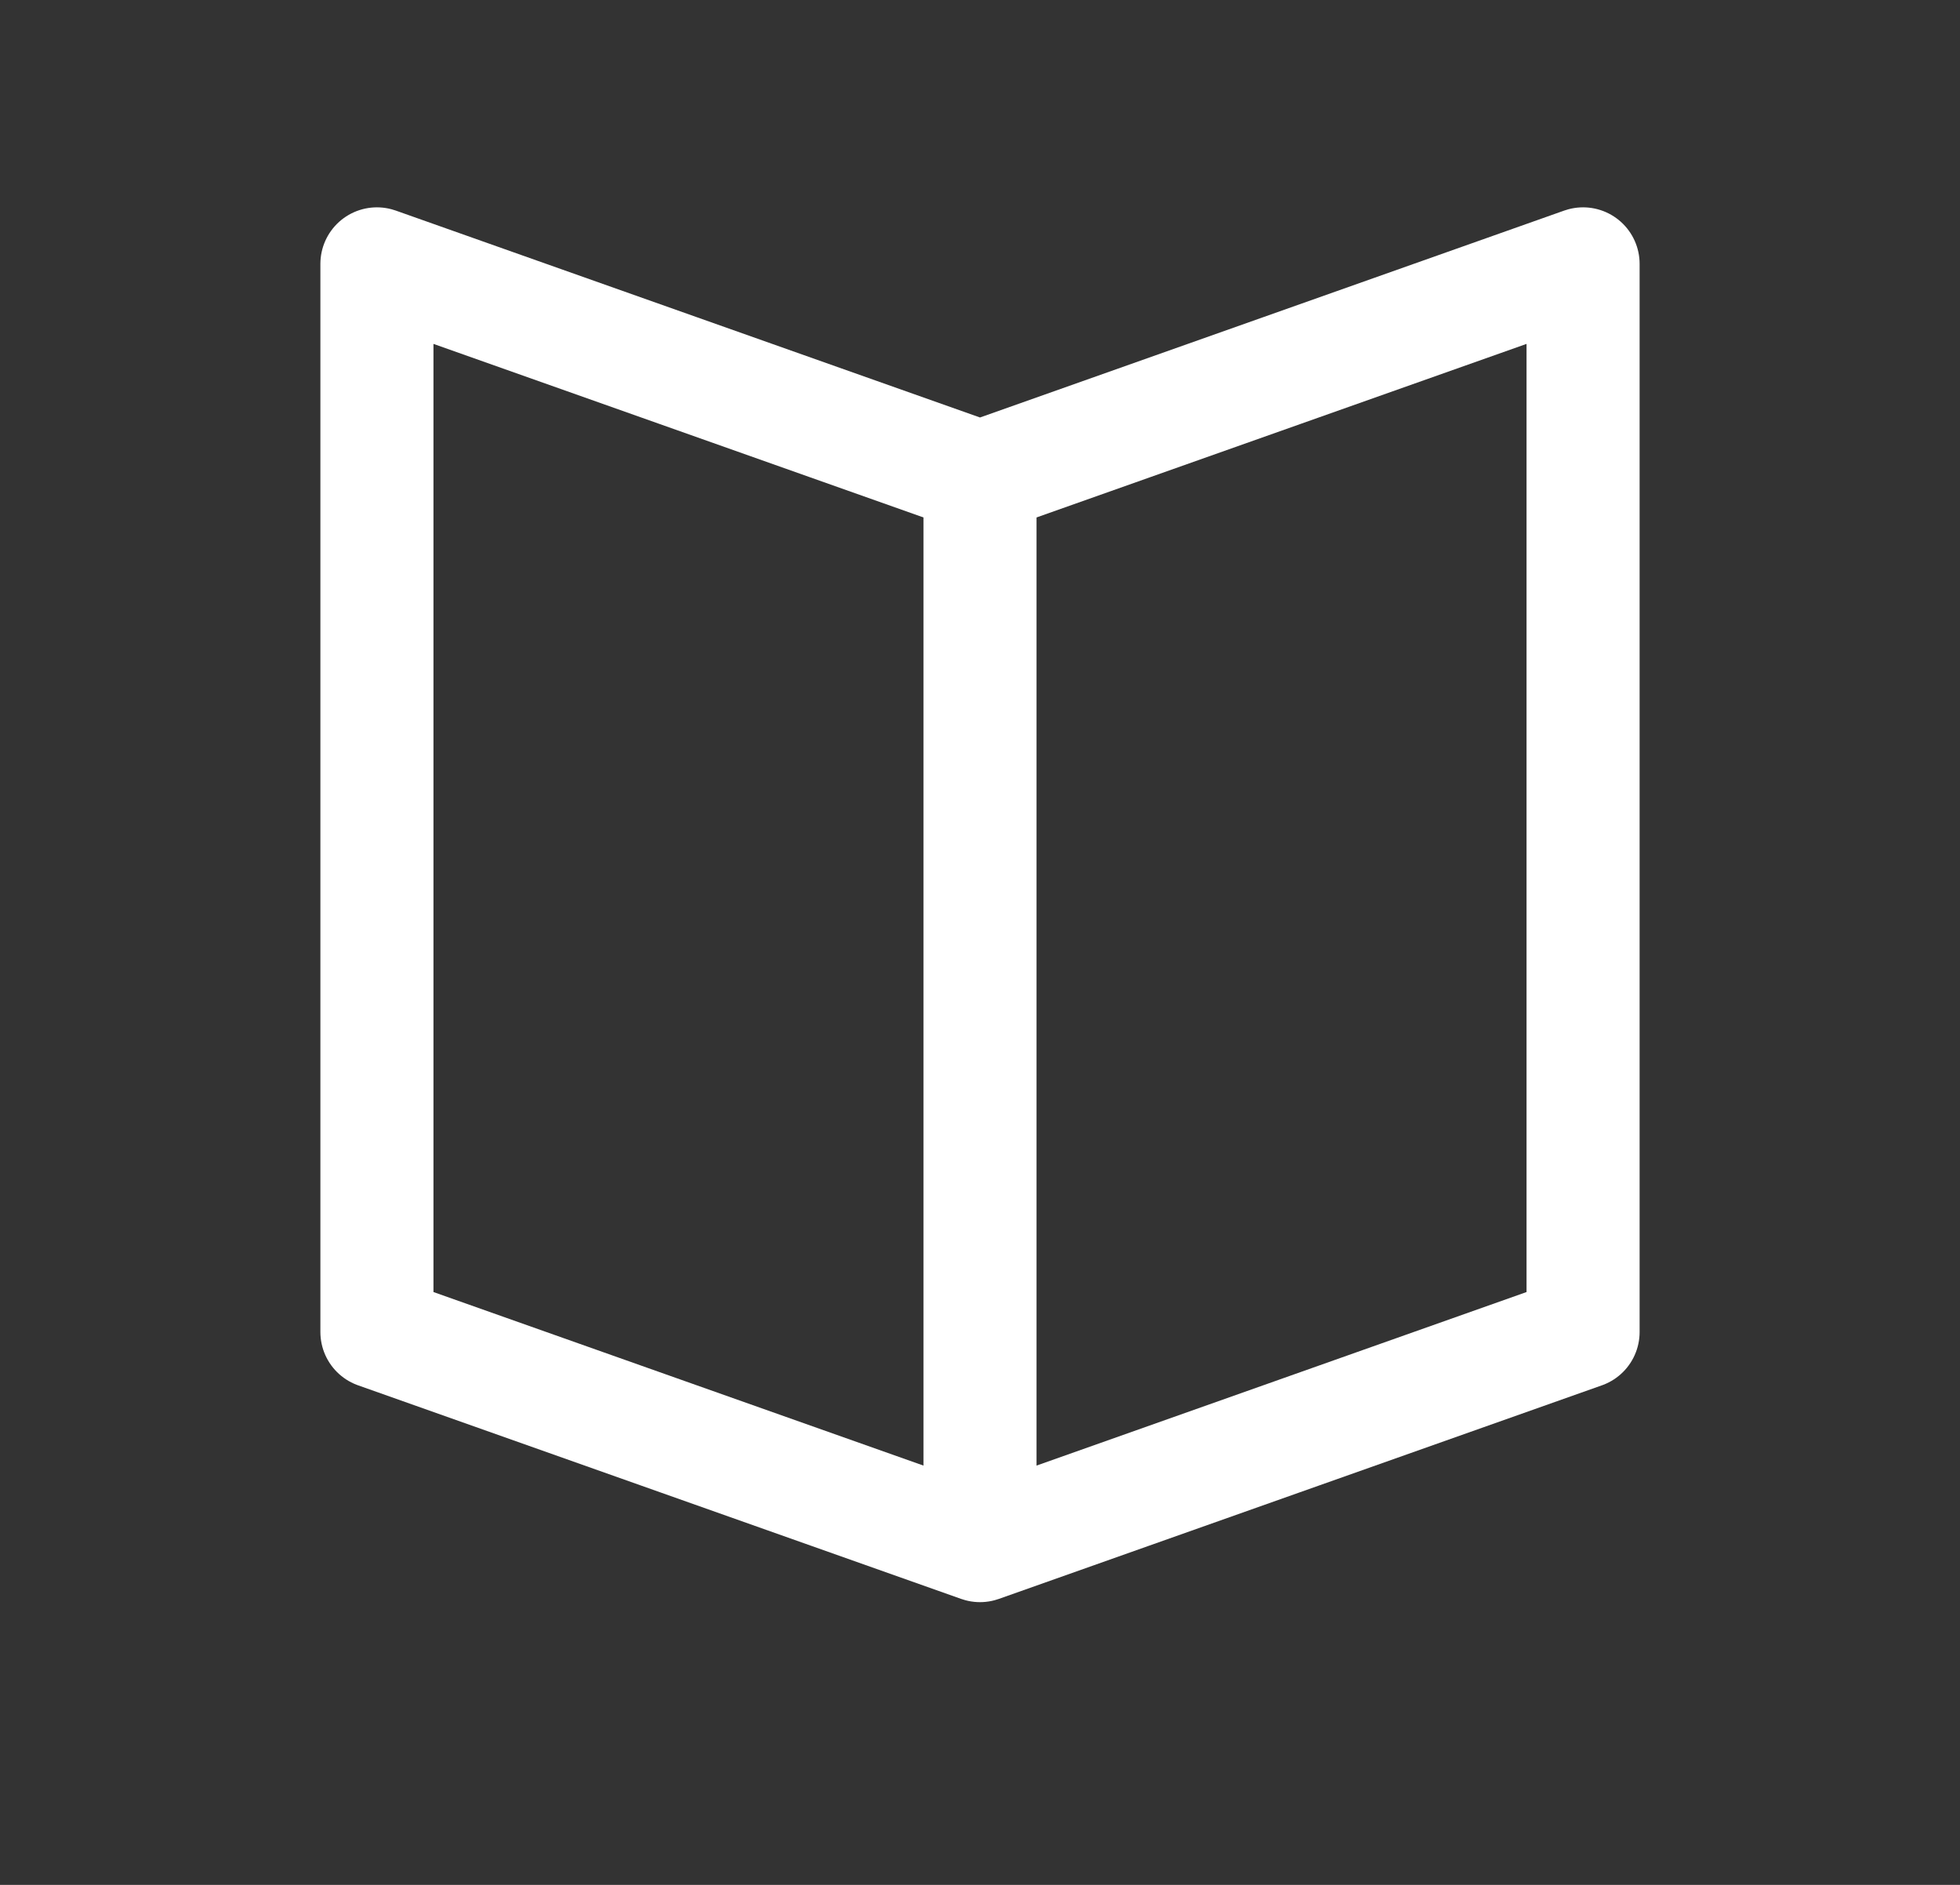
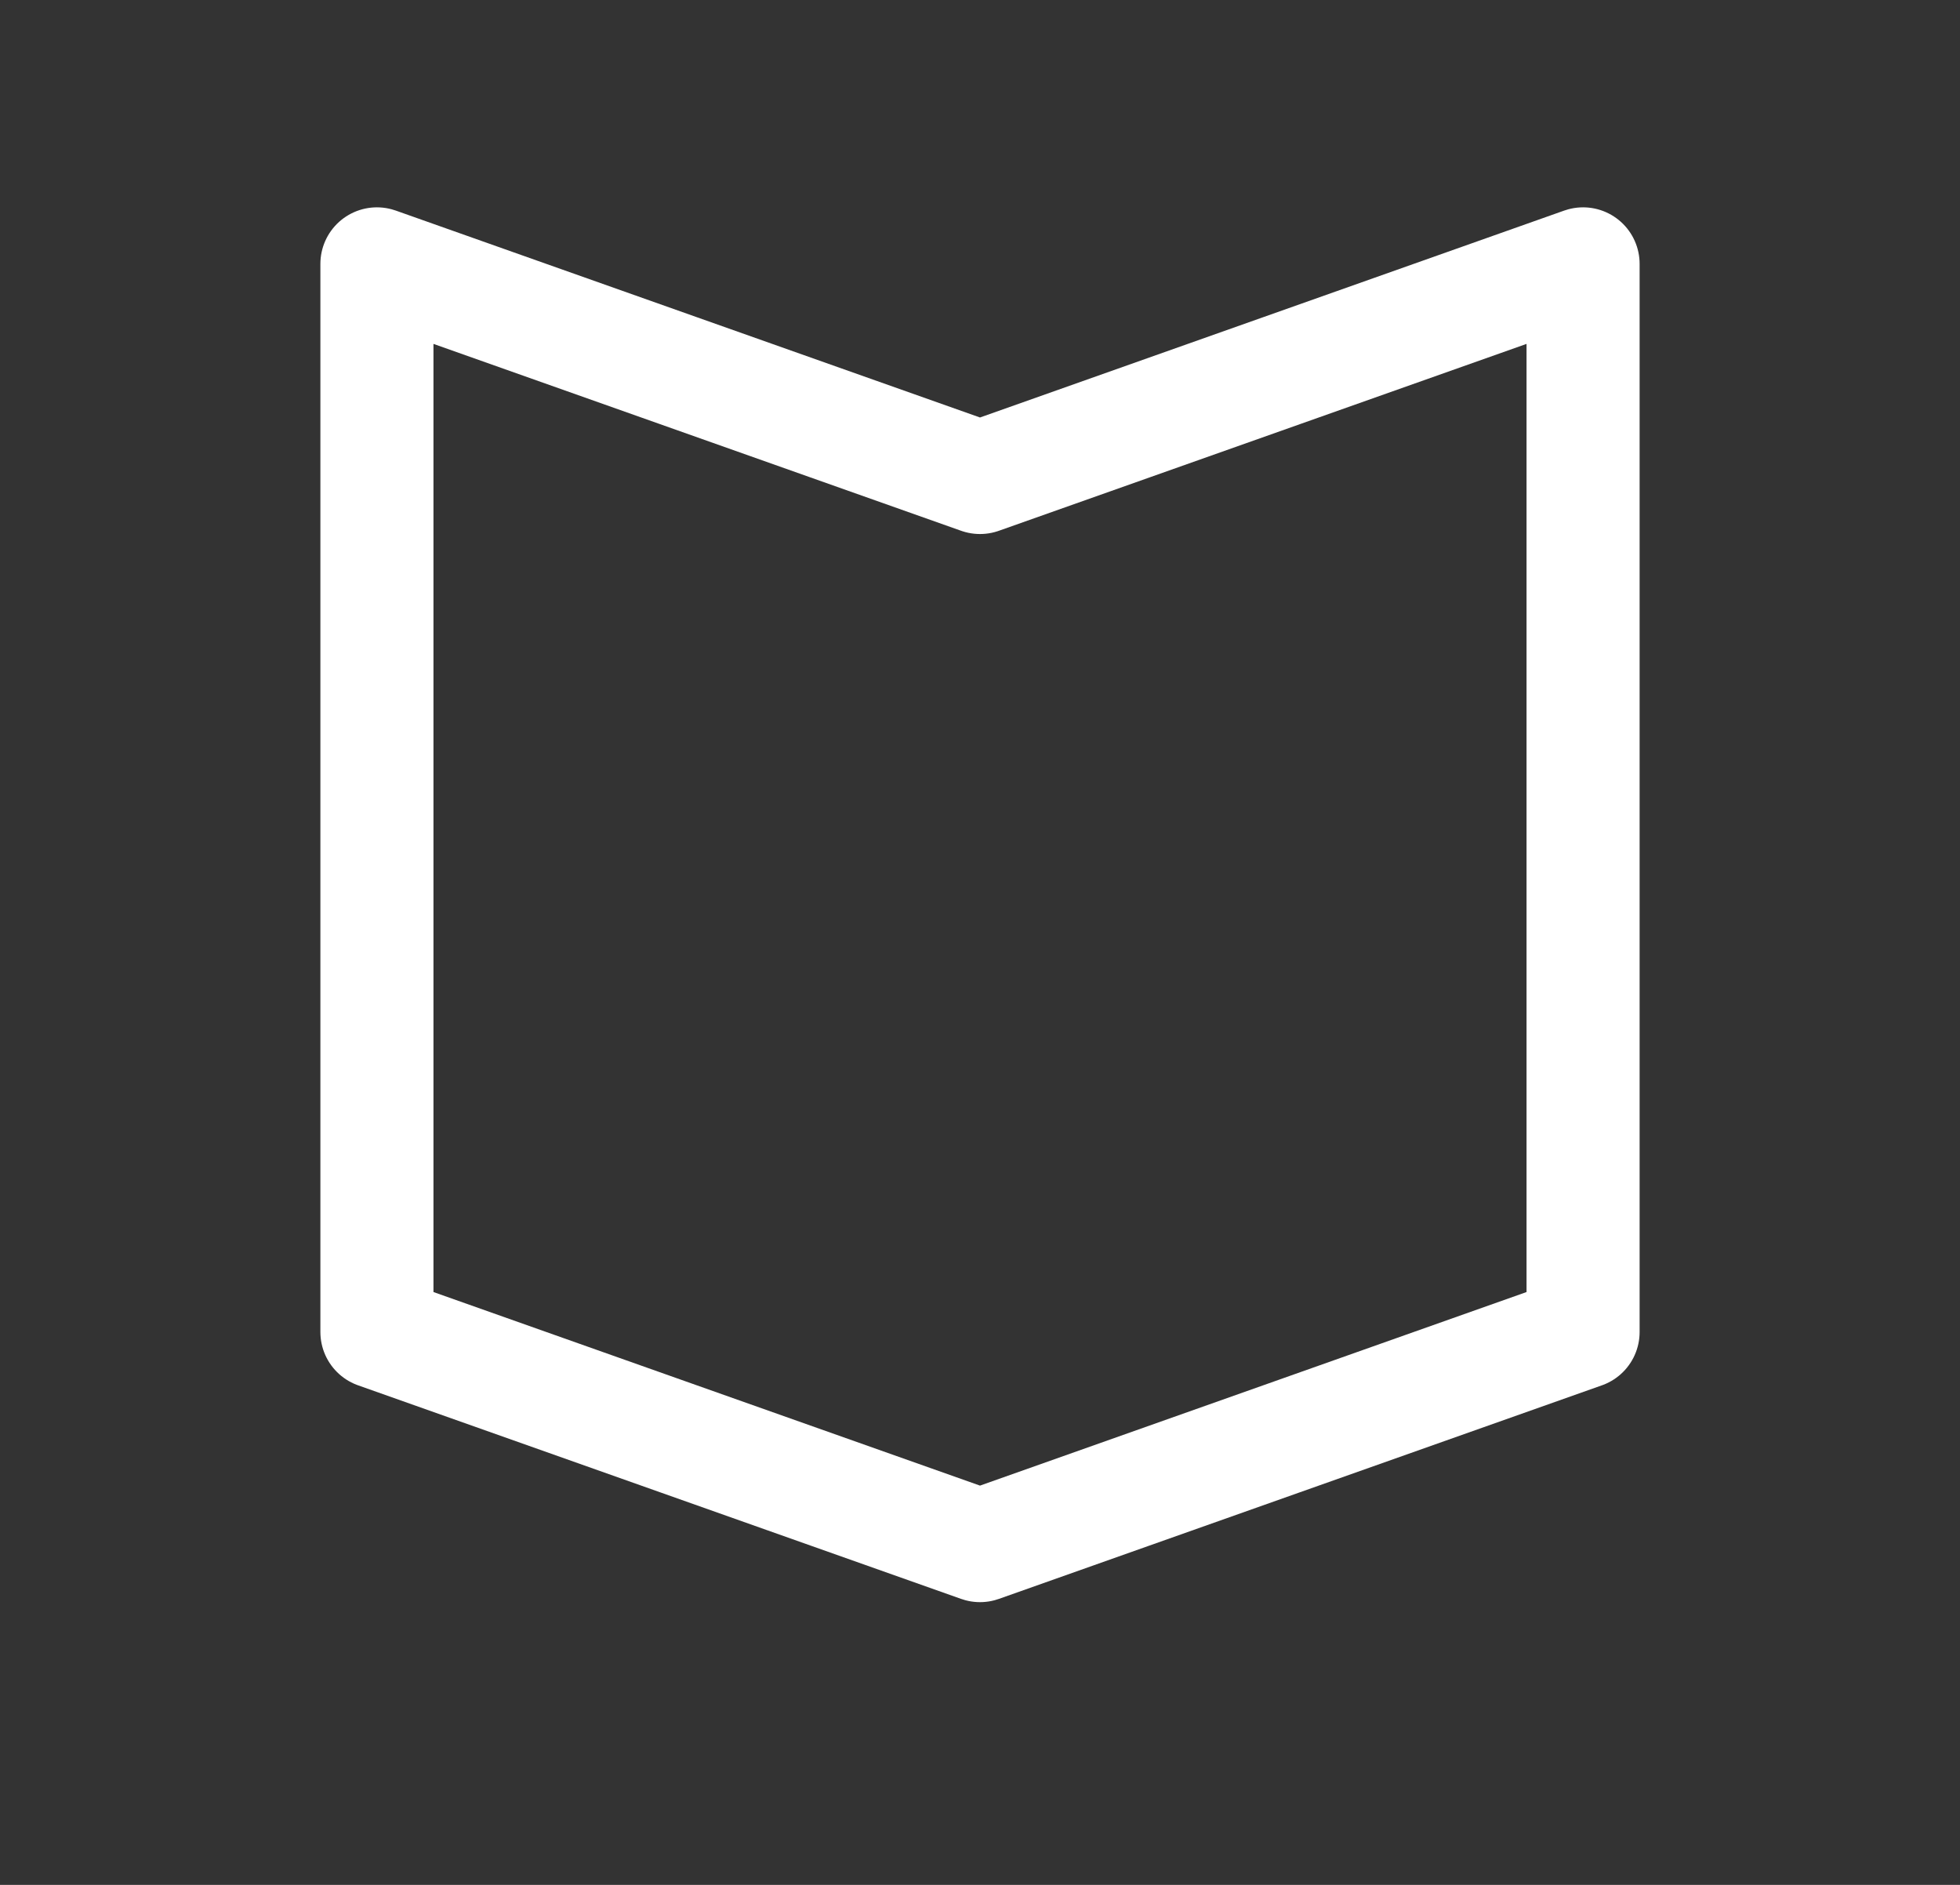
<svg xmlns="http://www.w3.org/2000/svg" viewBox="1987 2487.5 26 25" width="26" height="25" data-guides="{&quot;vertical&quot;:[],&quot;horizontal&quot;:[]}">
  <rect x="1987" y="2487.5" width="26" height="25" fill="#333333" stroke="none" />
  <path fill="transparent" stroke="#ffffff" fill-opacity="1" stroke-width="1.5" stroke-opacity="1" id="tSvg807306f5d4" title="Path 17" d="M 1992 2491 C 1992 2491 2000 2493.833 2000 2493.833C 2000 2493.833 2008 2491 2008 2491C 2008 2491 2008 2505.167 2008 2505.167C 2008 2505.167 2000 2508 2000 2508C 2000 2508 1992 2505.167 1992 2505.167C 1992 2505.167 1992 2491 1992 2491Z" style="" stroke-linejoin="round" stroke-linecap="round" />
-   <path fill="transparent" stroke="#ffffff" fill-opacity="1" stroke-width="1.5" stroke-opacity="1" id="tSvg157333bccf7" title="Path 18" d="M 2000 2494 C 2000 2494 2000 2508 2000 2508" />
  <defs />
</svg>